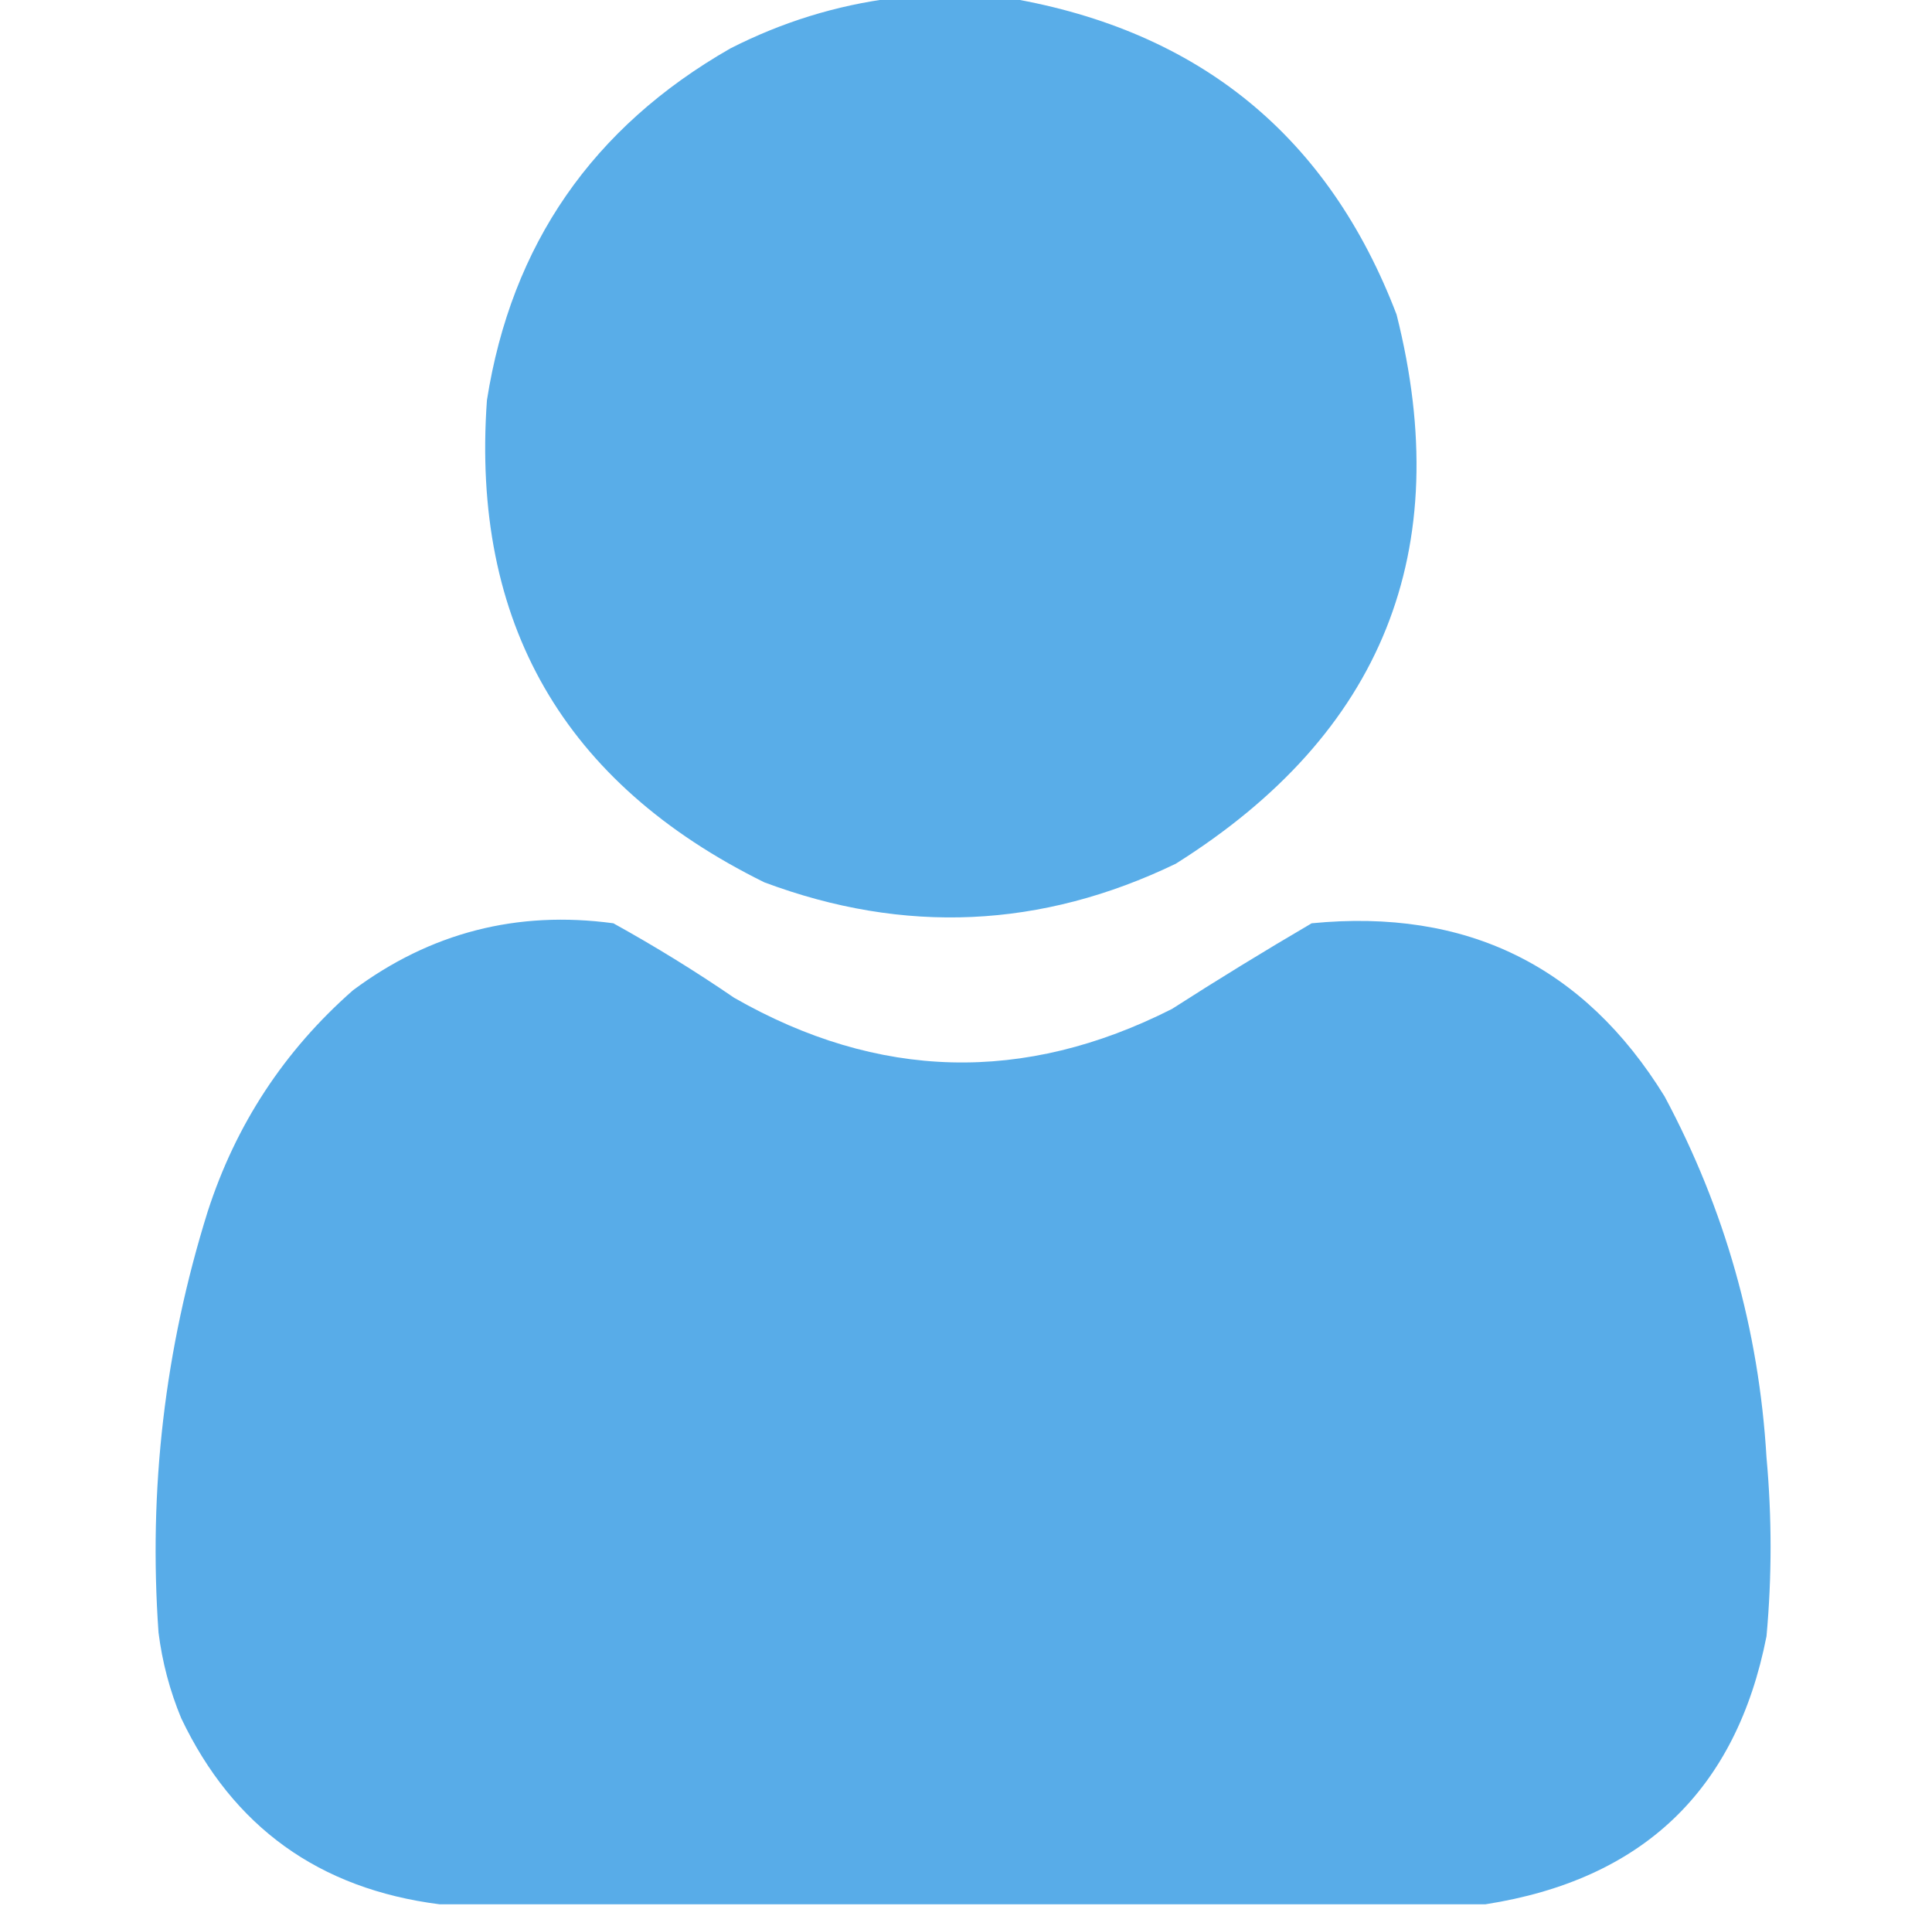
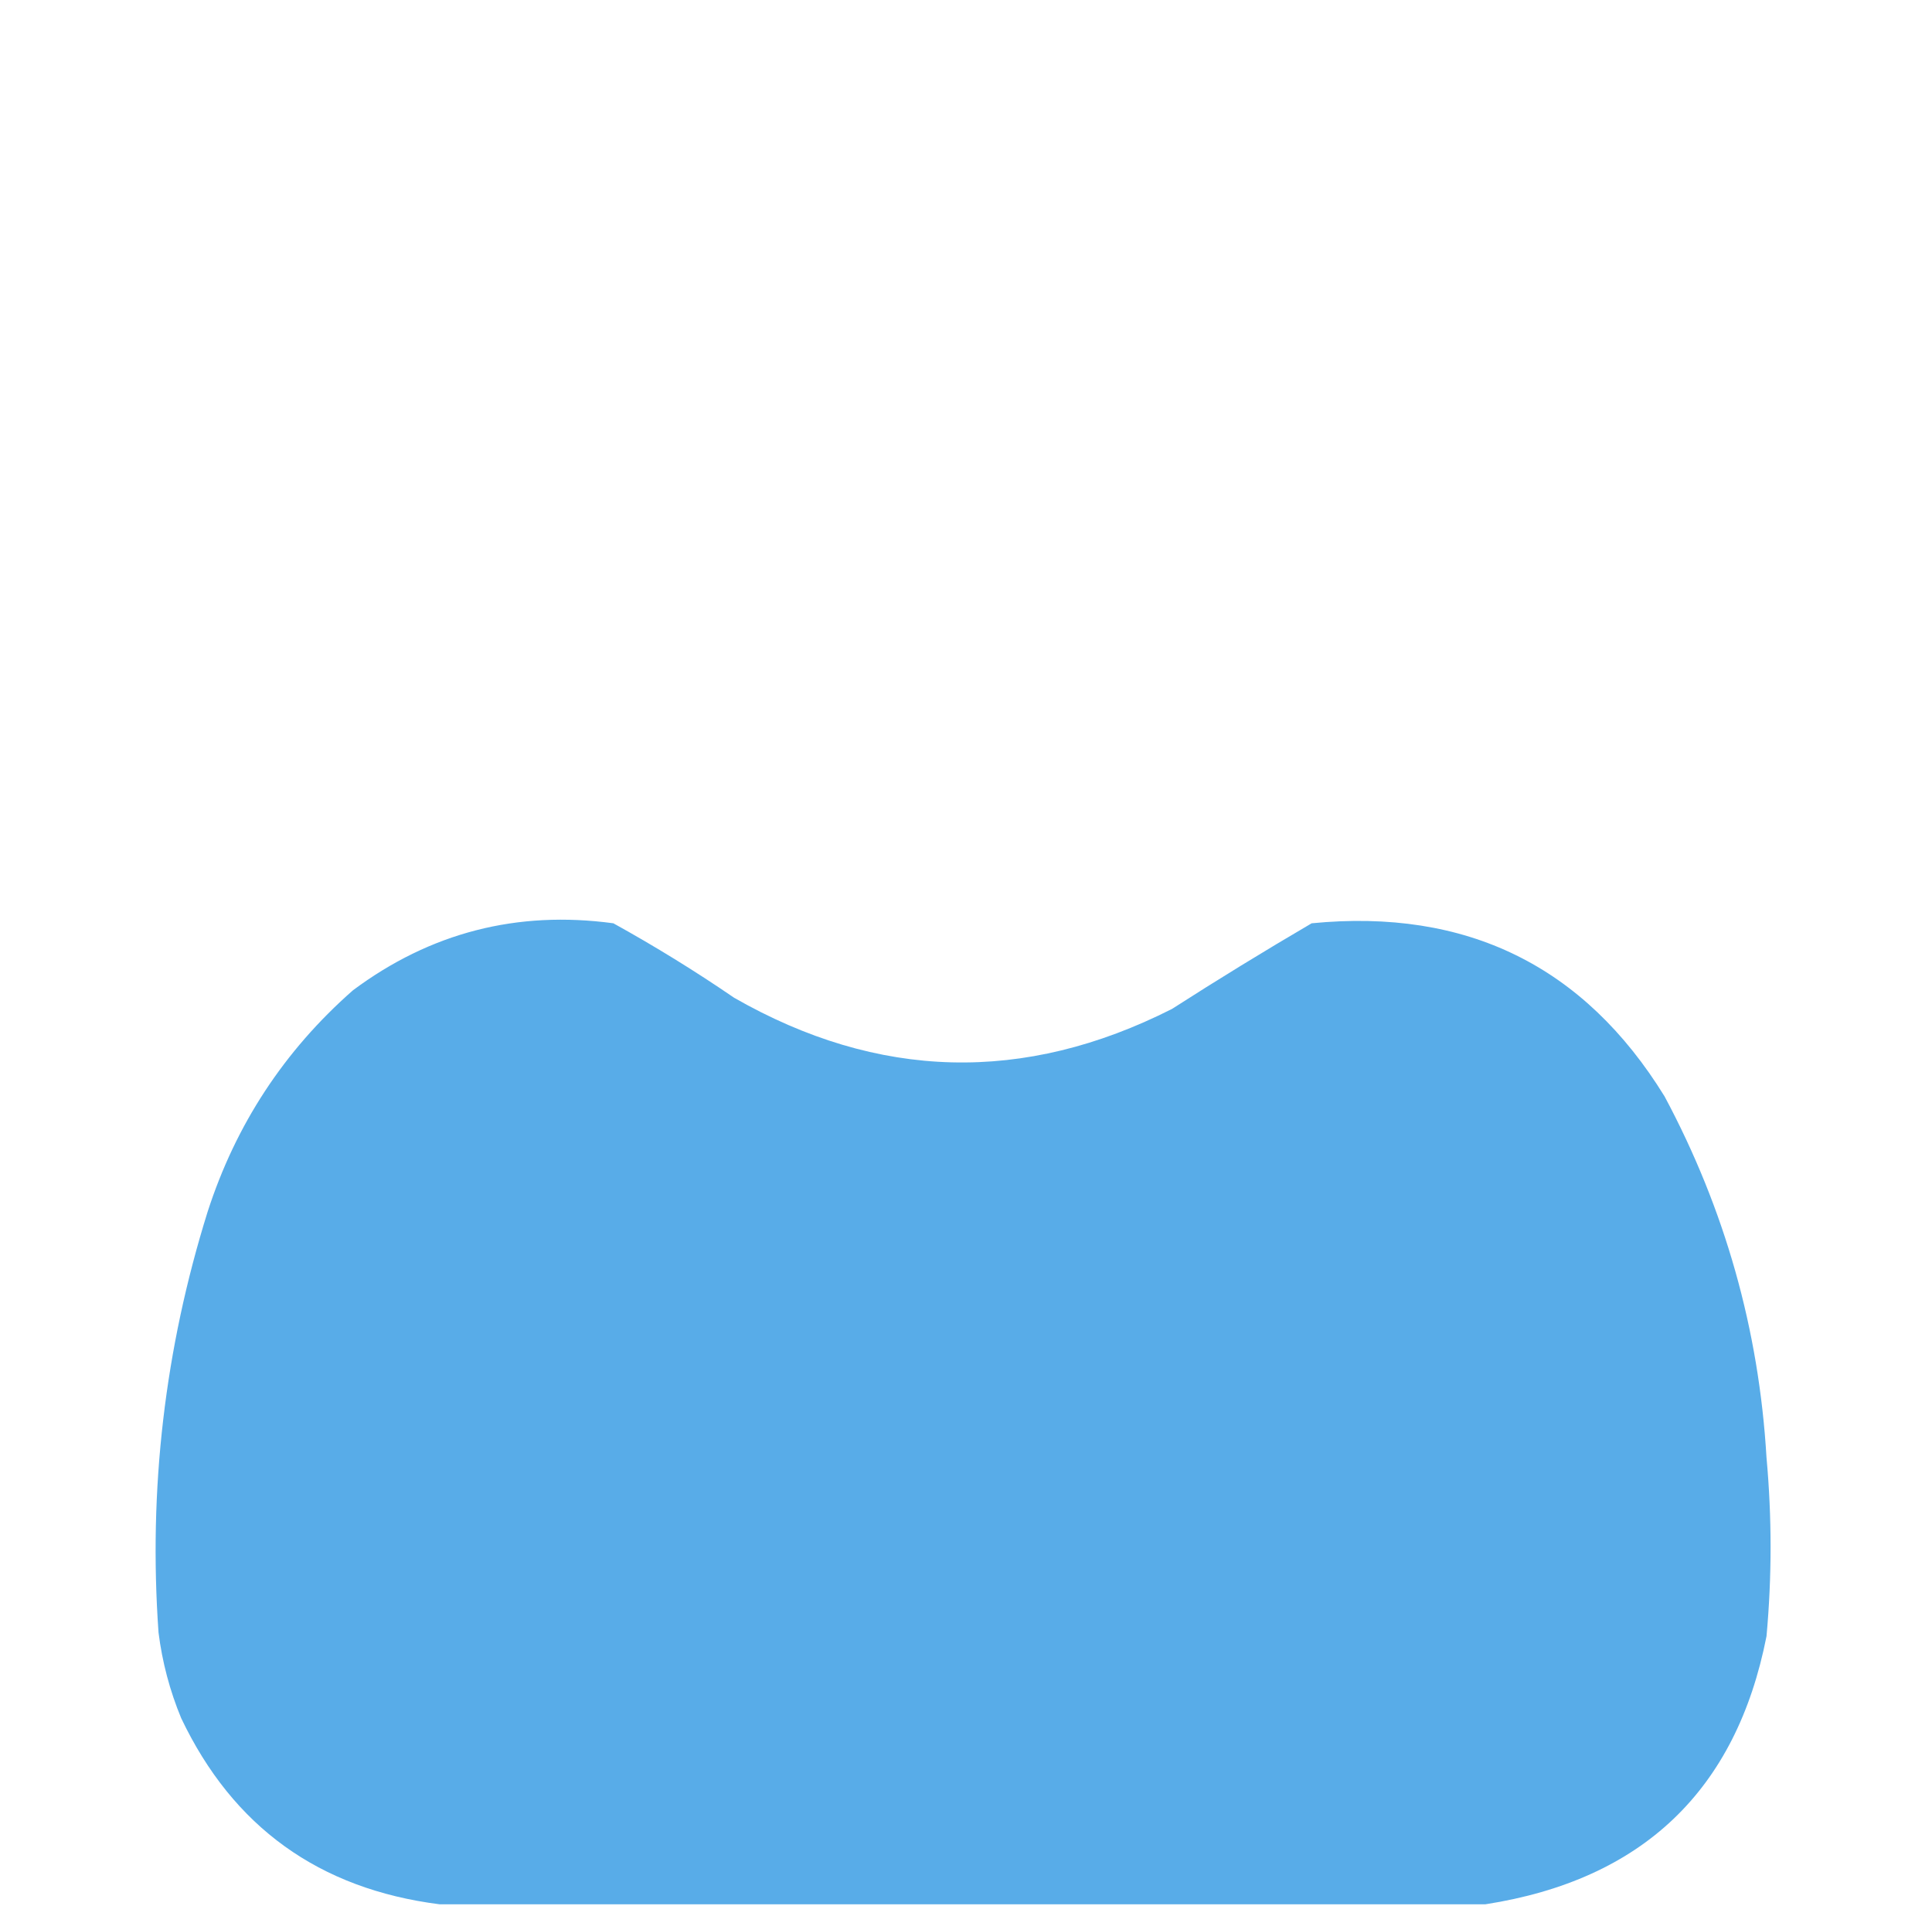
<svg xmlns="http://www.w3.org/2000/svg" width="74" height="73" xml:space="preserve" overflow="hidden">
  <defs>
    <clipPath id="clip0">
      <rect x="834" y="240" width="74" height="73" />
    </clipPath>
  </defs>
  <g clip-path="url(#clip0)" transform="translate(-834 -240)">
-     <path d="M33.72-0.071C35.193-0.071 36.666-0.071 38.14-0.071 45.311 1.182 50.182 5.222 52.754 12.048 55.001 21.091 52.221 28.101 44.413 33.078 39.338 35.558 34.158 35.795 28.872 33.791 21.286 29.997 17.793 23.842 18.393 15.327 19.317 9.366 22.382 4.875 27.589 1.854 29.537 0.848 31.58 0.206 33.72-0.071Z" fill="#58ACE8" fill-rule="evenodd" fill-opacity="0.991" transform="matrix(1.014 0 0 1 834 240)" />
    <path d="M56.105 72.929C42.94 72.929 29.775 72.929 16.61 72.929 12.055 72.343 8.8 69.967 6.844 65.8 6.413 64.744 6.128 63.651 5.988 62.52 5.605 57.032 6.223 51.661 7.842 46.409 8.905 43.068 10.734 40.24 13.331 37.926 16.256 35.715 19.535 34.86 23.169 35.359 24.738 36.239 26.259 37.189 27.731 38.211 33.169 41.366 38.682 41.509 44.27 38.639 46.005 37.51 47.764 36.417 49.546 35.359 55.392 34.778 59.836 36.987 62.877 41.989 65.158 46.314 66.442 50.924 66.727 55.819 66.932 58.103 66.932 60.384 66.727 62.663 65.583 68.569 62.042 71.991 56.105 72.929Z" fill="#58ACE8" fill-rule="evenodd" fill-opacity="0.994" transform="matrix(1.014 0 0 1 834 240)" />
  </g>
</svg>